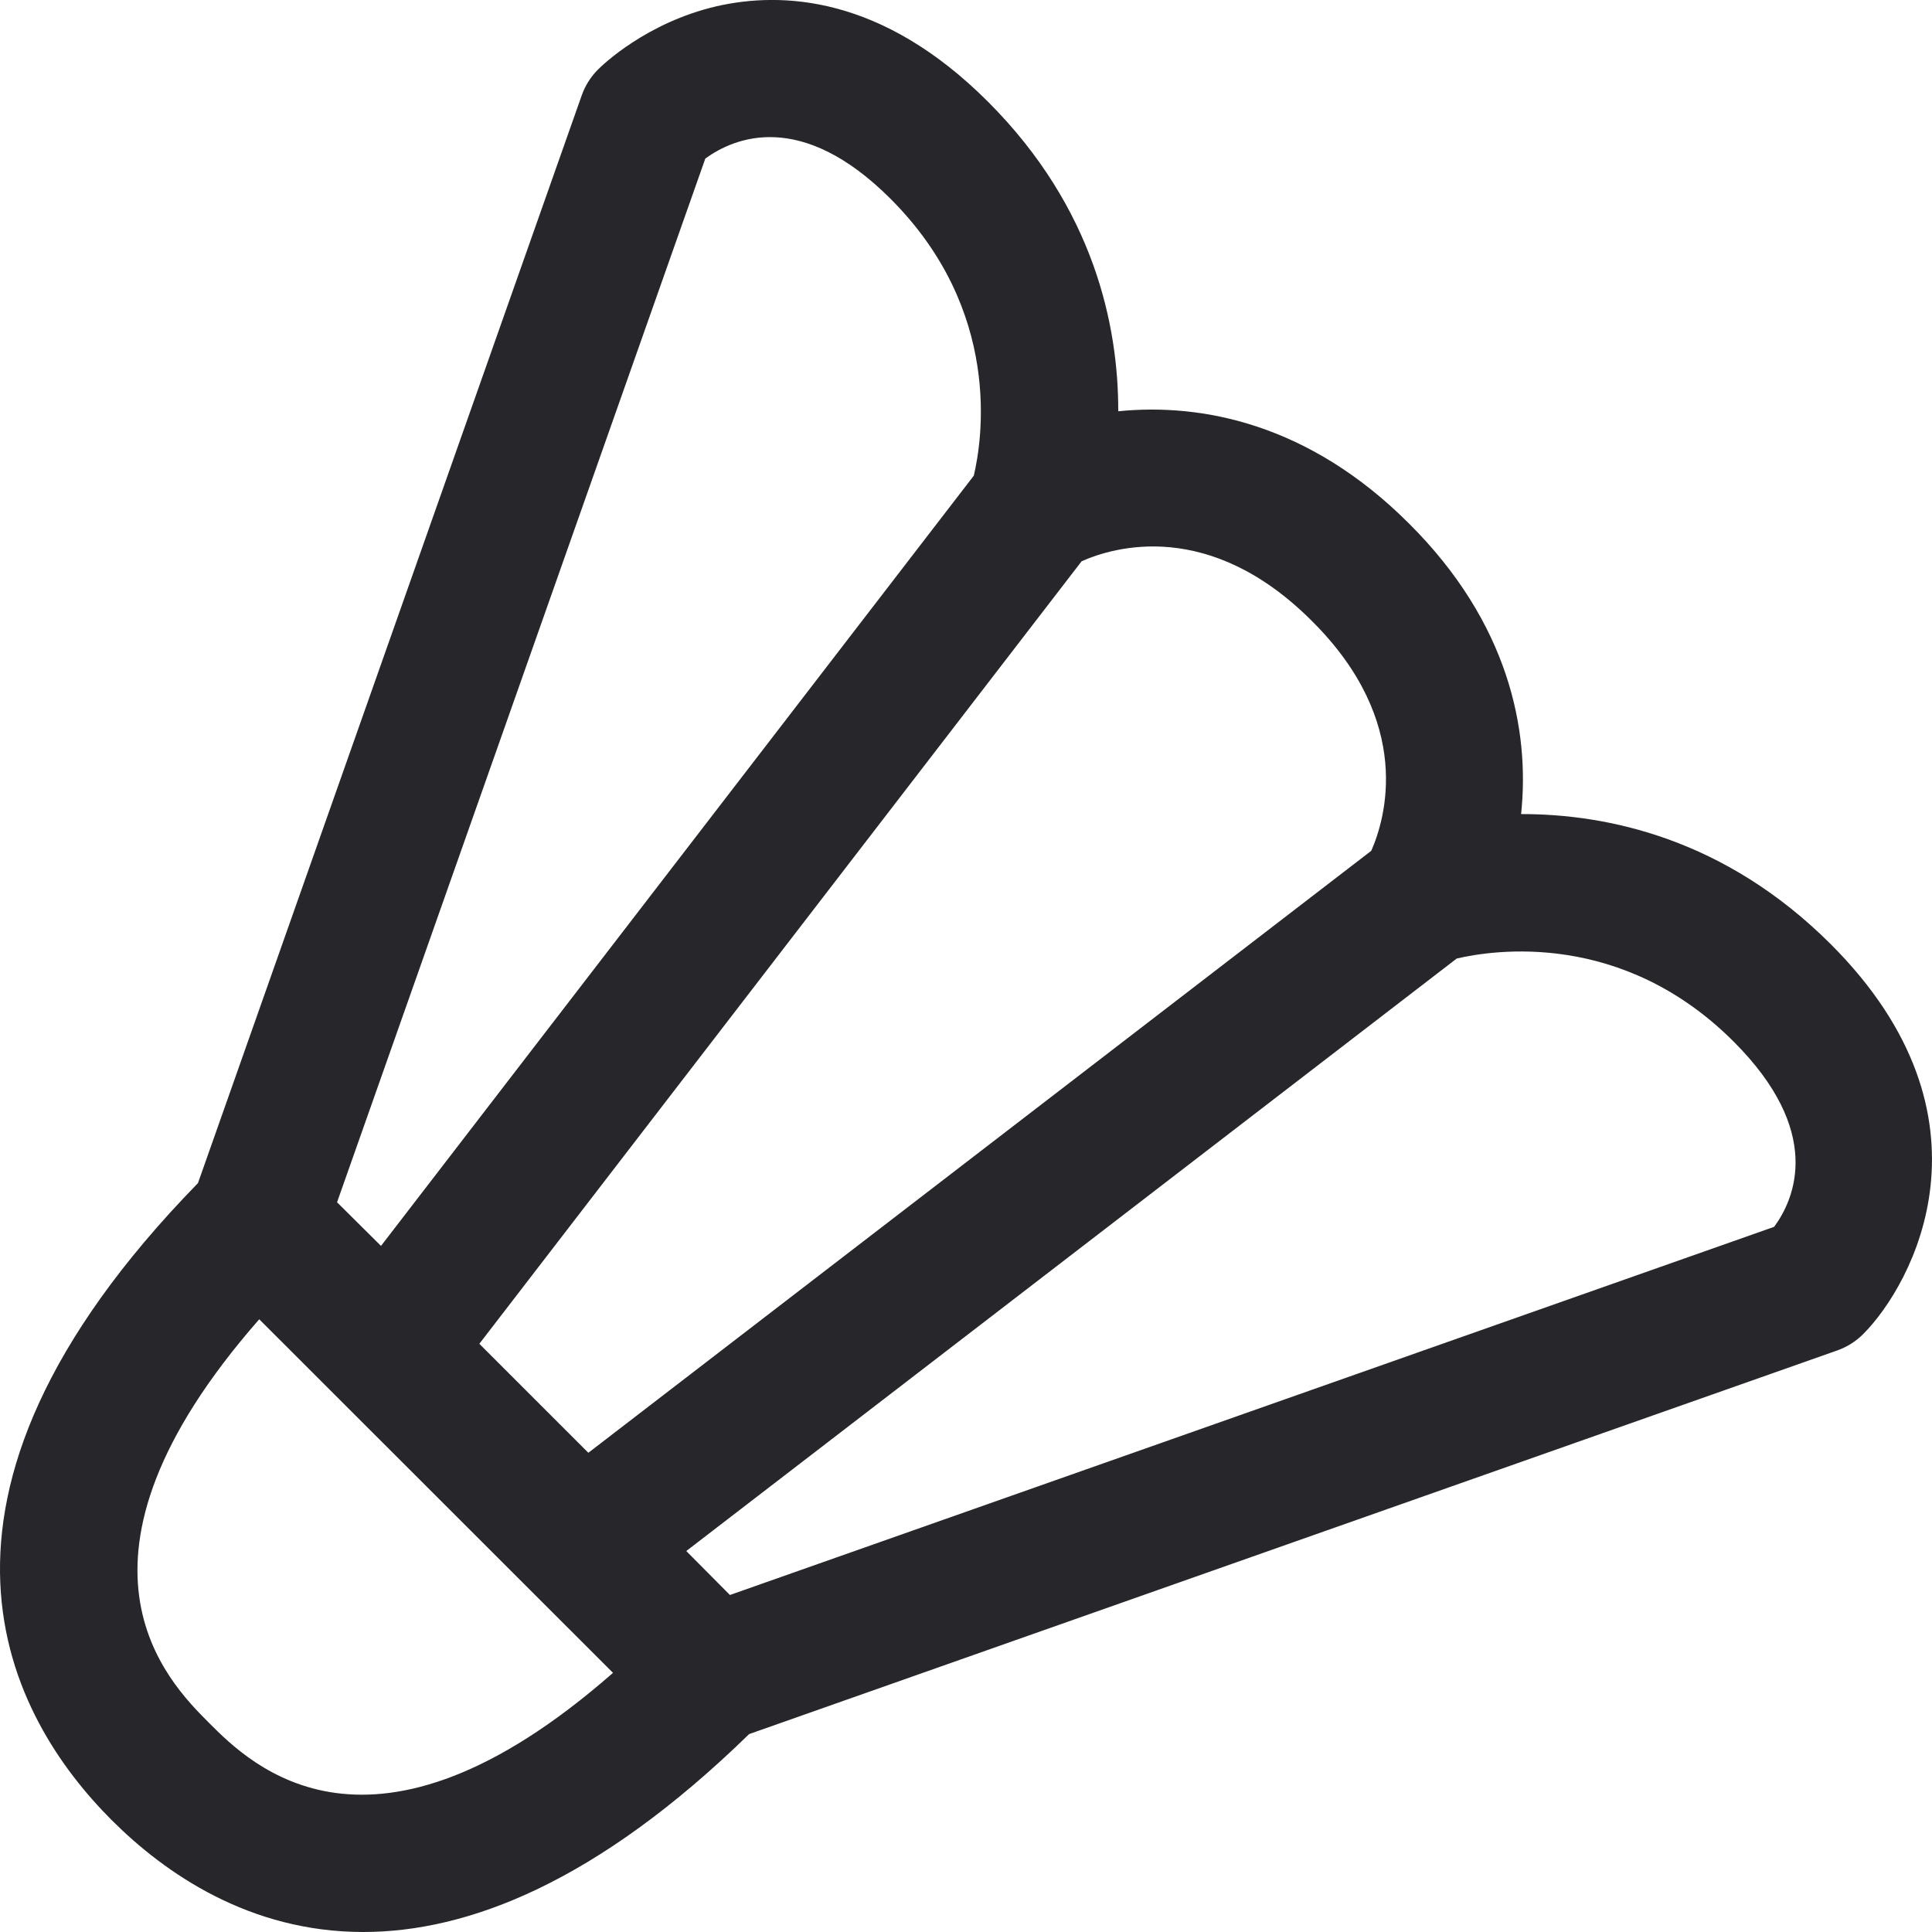
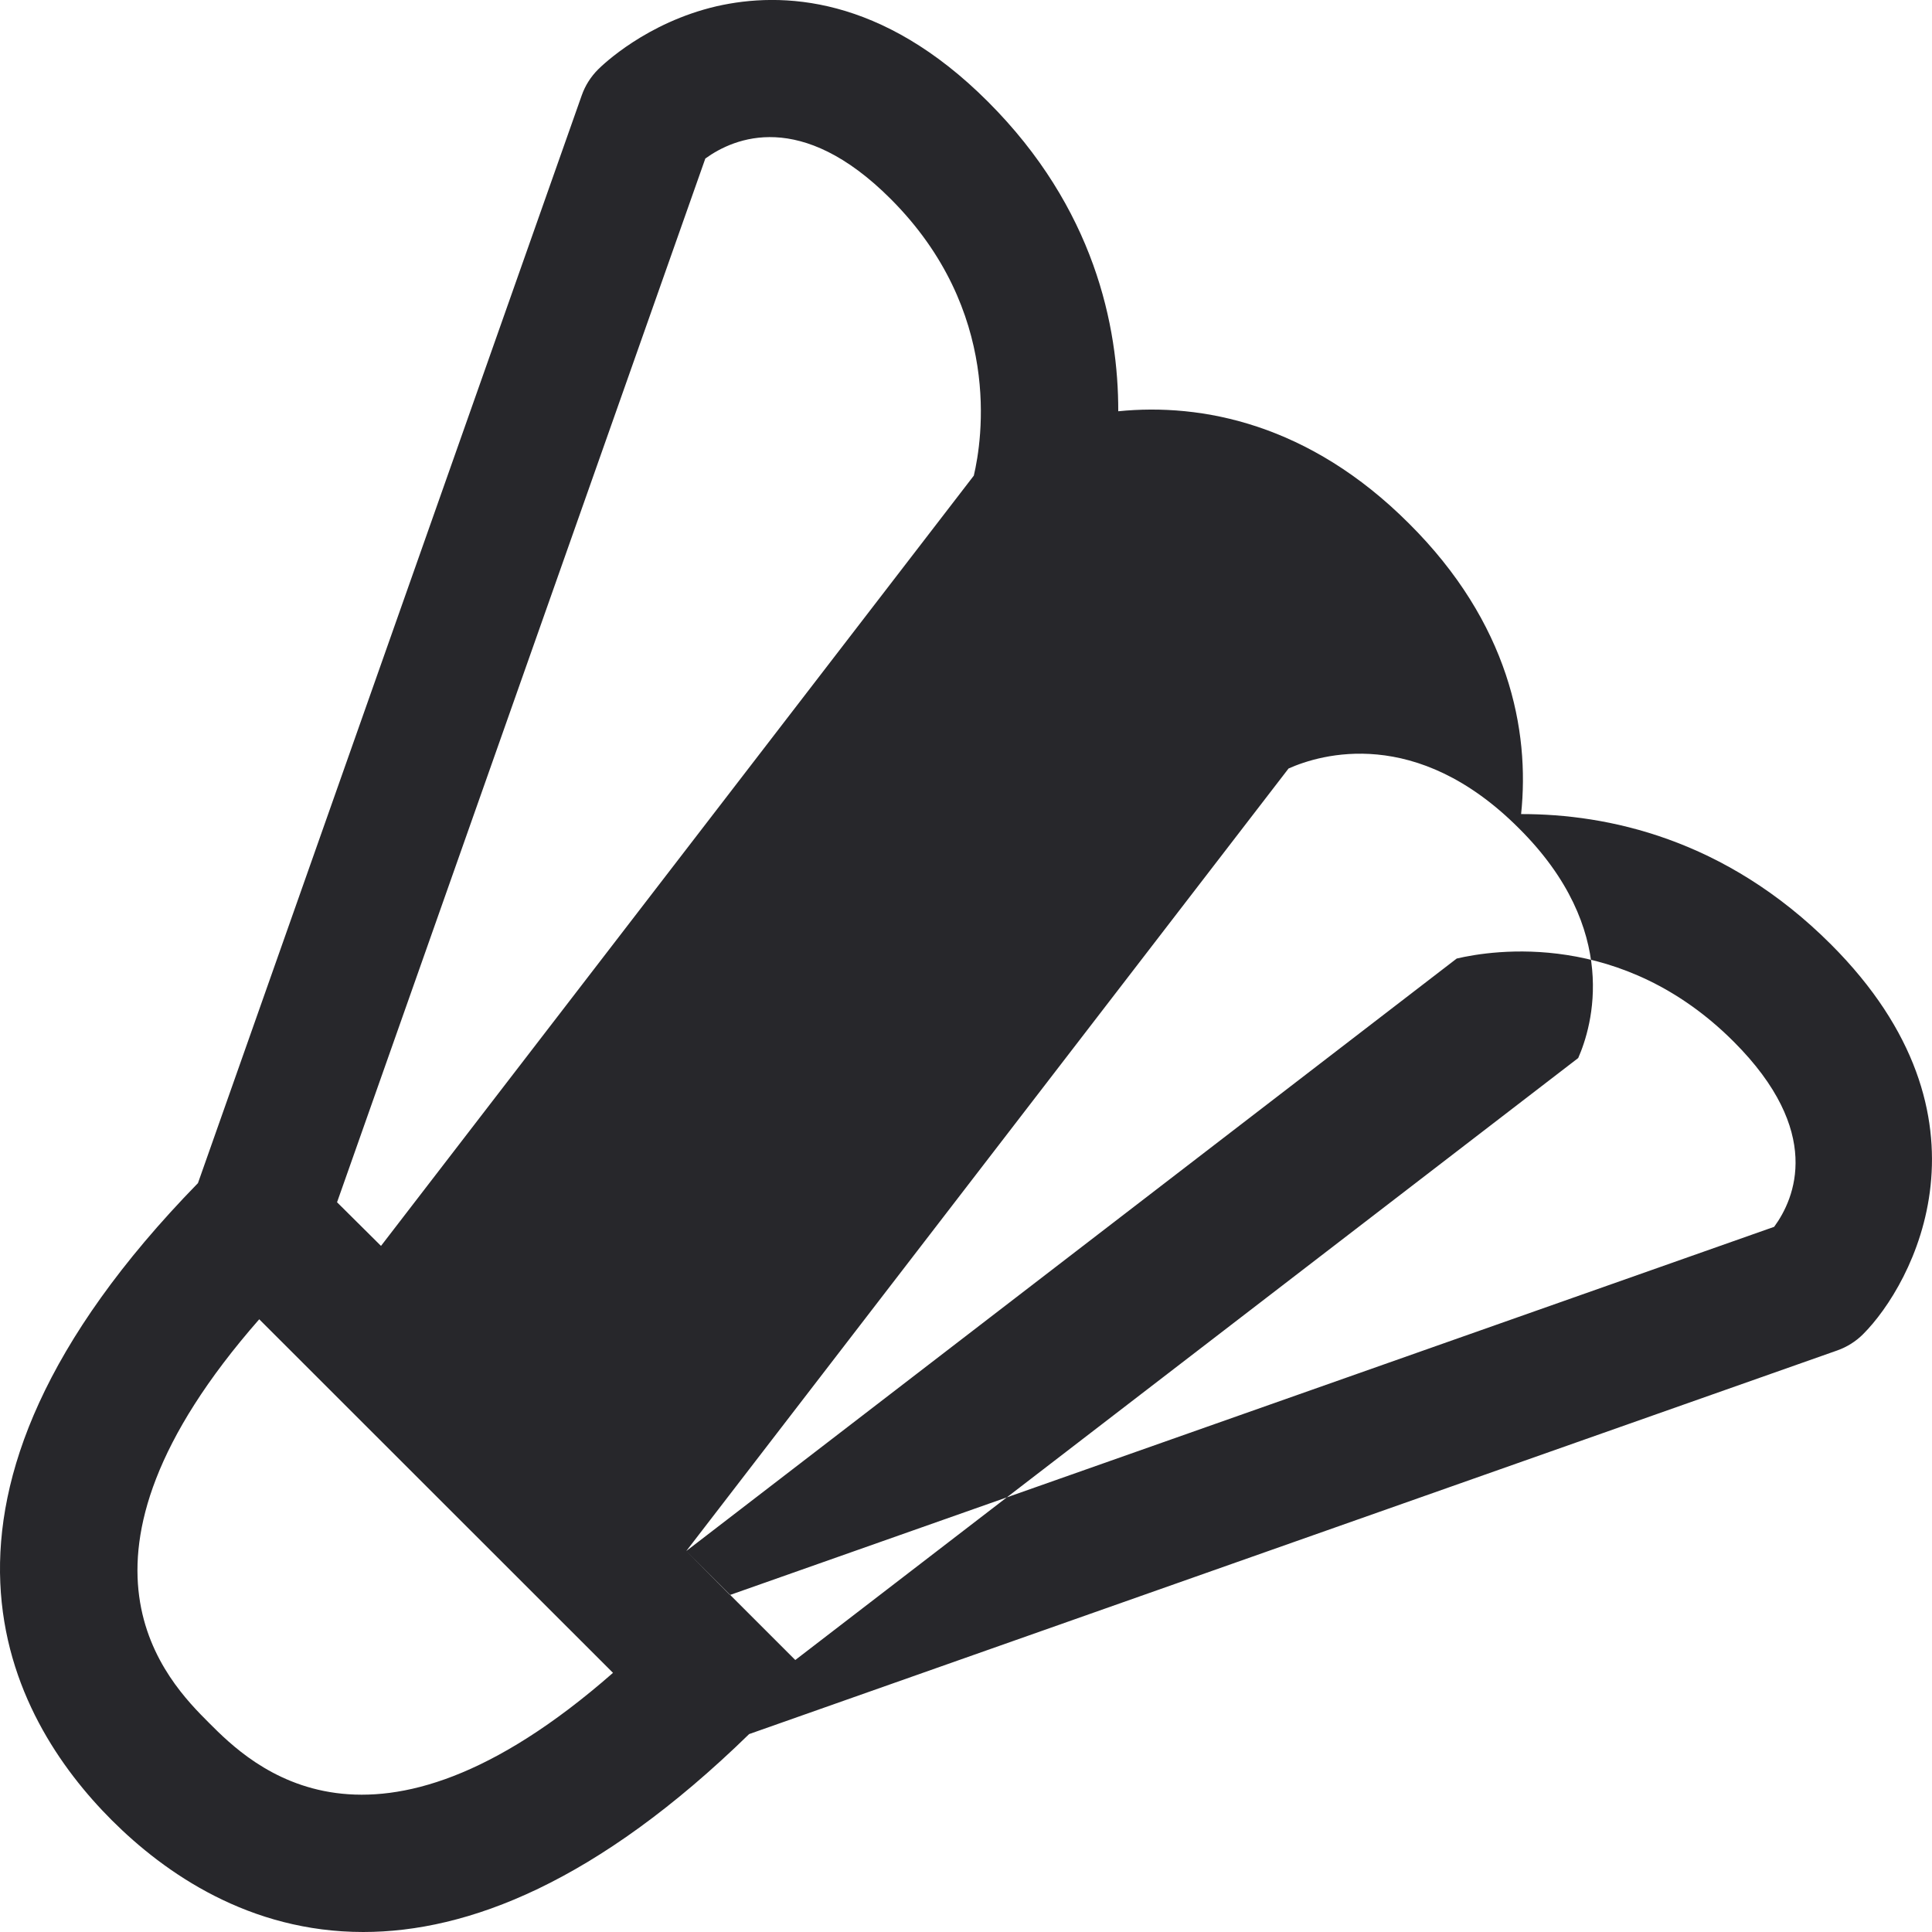
<svg xmlns="http://www.w3.org/2000/svg" id="Layer_1" version="1.1" viewBox="0 0 512 512">
  <defs>
    <style> .st0 { fill: #27272b; } </style>
  </defs>
-   <path class="st0" d="M96.27,512c-30.19,0-52.57-15.57-66.64-29.62-26.97-26.96-59.45-84.51,22.83-168.84L154.17,25.26c.91-2.59,2.39-4.91,4.31-6.84,1.26-1.26,12.86-12.44,31.41-16.76,17.3-3.94,43.79-2.85,71.92,25.28,28.23,28.22,34.58,59.52,34.54,82.05,22.17-2.23,50.62,3.3,77.04,29.74,26.47,26.32,32.07,54.78,29.72,77.01h.2c22.53,0,53.75,6.38,81.91,34.53,45.88,45.88,21.7,90.14,8.51,103.31-1.92,1.92-4.26,3.39-6.83,4.3l-288.37,101.67c-40.37,39.35-74.59,52.45-102.27,52.45ZM68.7,349.62c-56.18,64.08-24.24,96.02-13.28,106.99,10.96,10.96,42.91,42.93,107.03-13.29l-93.75-93.7ZM188.63,443.72h0ZM181.87,411.04l11.57,11.65,276.73-97.57c5.52-7.52,13.1-25.25-10.73-49.08-29.57-29.57-63.7-24.28-73.39-22.02l-204.18,157.02ZM127.03,356.12l28.89,28.88,207.48-159.53c3.68-8.35,11.42-33.94-15.75-60.92-27.15-27.17-52.51-19.6-61.01-15.81l-159.61,207.38ZM89.33,318.62l11.64,11.56,157.1-204.13c2.24-9.49,7.61-43.69-22.04-73.34-23.72-23.73-41.39-16.28-49.11-10.7l-97.6,276.61ZM68.29,323.44h0Z" />
+   <path class="st0" d="M96.27,512c-30.19,0-52.57-15.57-66.64-29.62-26.97-26.96-59.45-84.51,22.83-168.84L154.17,25.26c.91-2.59,2.39-4.91,4.31-6.84,1.26-1.26,12.86-12.44,31.41-16.76,17.3-3.94,43.79-2.85,71.92,25.28,28.23,28.22,34.58,59.52,34.54,82.05,22.17-2.23,50.62,3.3,77.04,29.74,26.47,26.32,32.07,54.78,29.72,77.01h.2c22.53,0,53.75,6.38,81.91,34.53,45.88,45.88,21.7,90.14,8.51,103.31-1.92,1.92-4.26,3.39-6.83,4.3l-288.37,101.67c-40.37,39.35-74.59,52.45-102.27,52.45ZM68.7,349.62c-56.18,64.08-24.24,96.02-13.28,106.99,10.96,10.96,42.91,42.93,107.03-13.29l-93.75-93.7ZM188.63,443.72h0ZM181.87,411.04l11.57,11.65,276.73-97.57c5.52-7.52,13.1-25.25-10.73-49.08-29.57-29.57-63.7-24.28-73.39-22.02l-204.18,157.02Zl28.89,28.88,207.48-159.53c3.68-8.35,11.42-33.94-15.75-60.92-27.15-27.17-52.51-19.6-61.01-15.81l-159.61,207.38ZM89.33,318.62l11.64,11.56,157.1-204.13c2.24-9.49,7.61-43.69-22.04-73.34-23.72-23.73-41.39-16.28-49.11-10.7l-97.6,276.61ZM68.29,323.44h0Z" />
</svg>